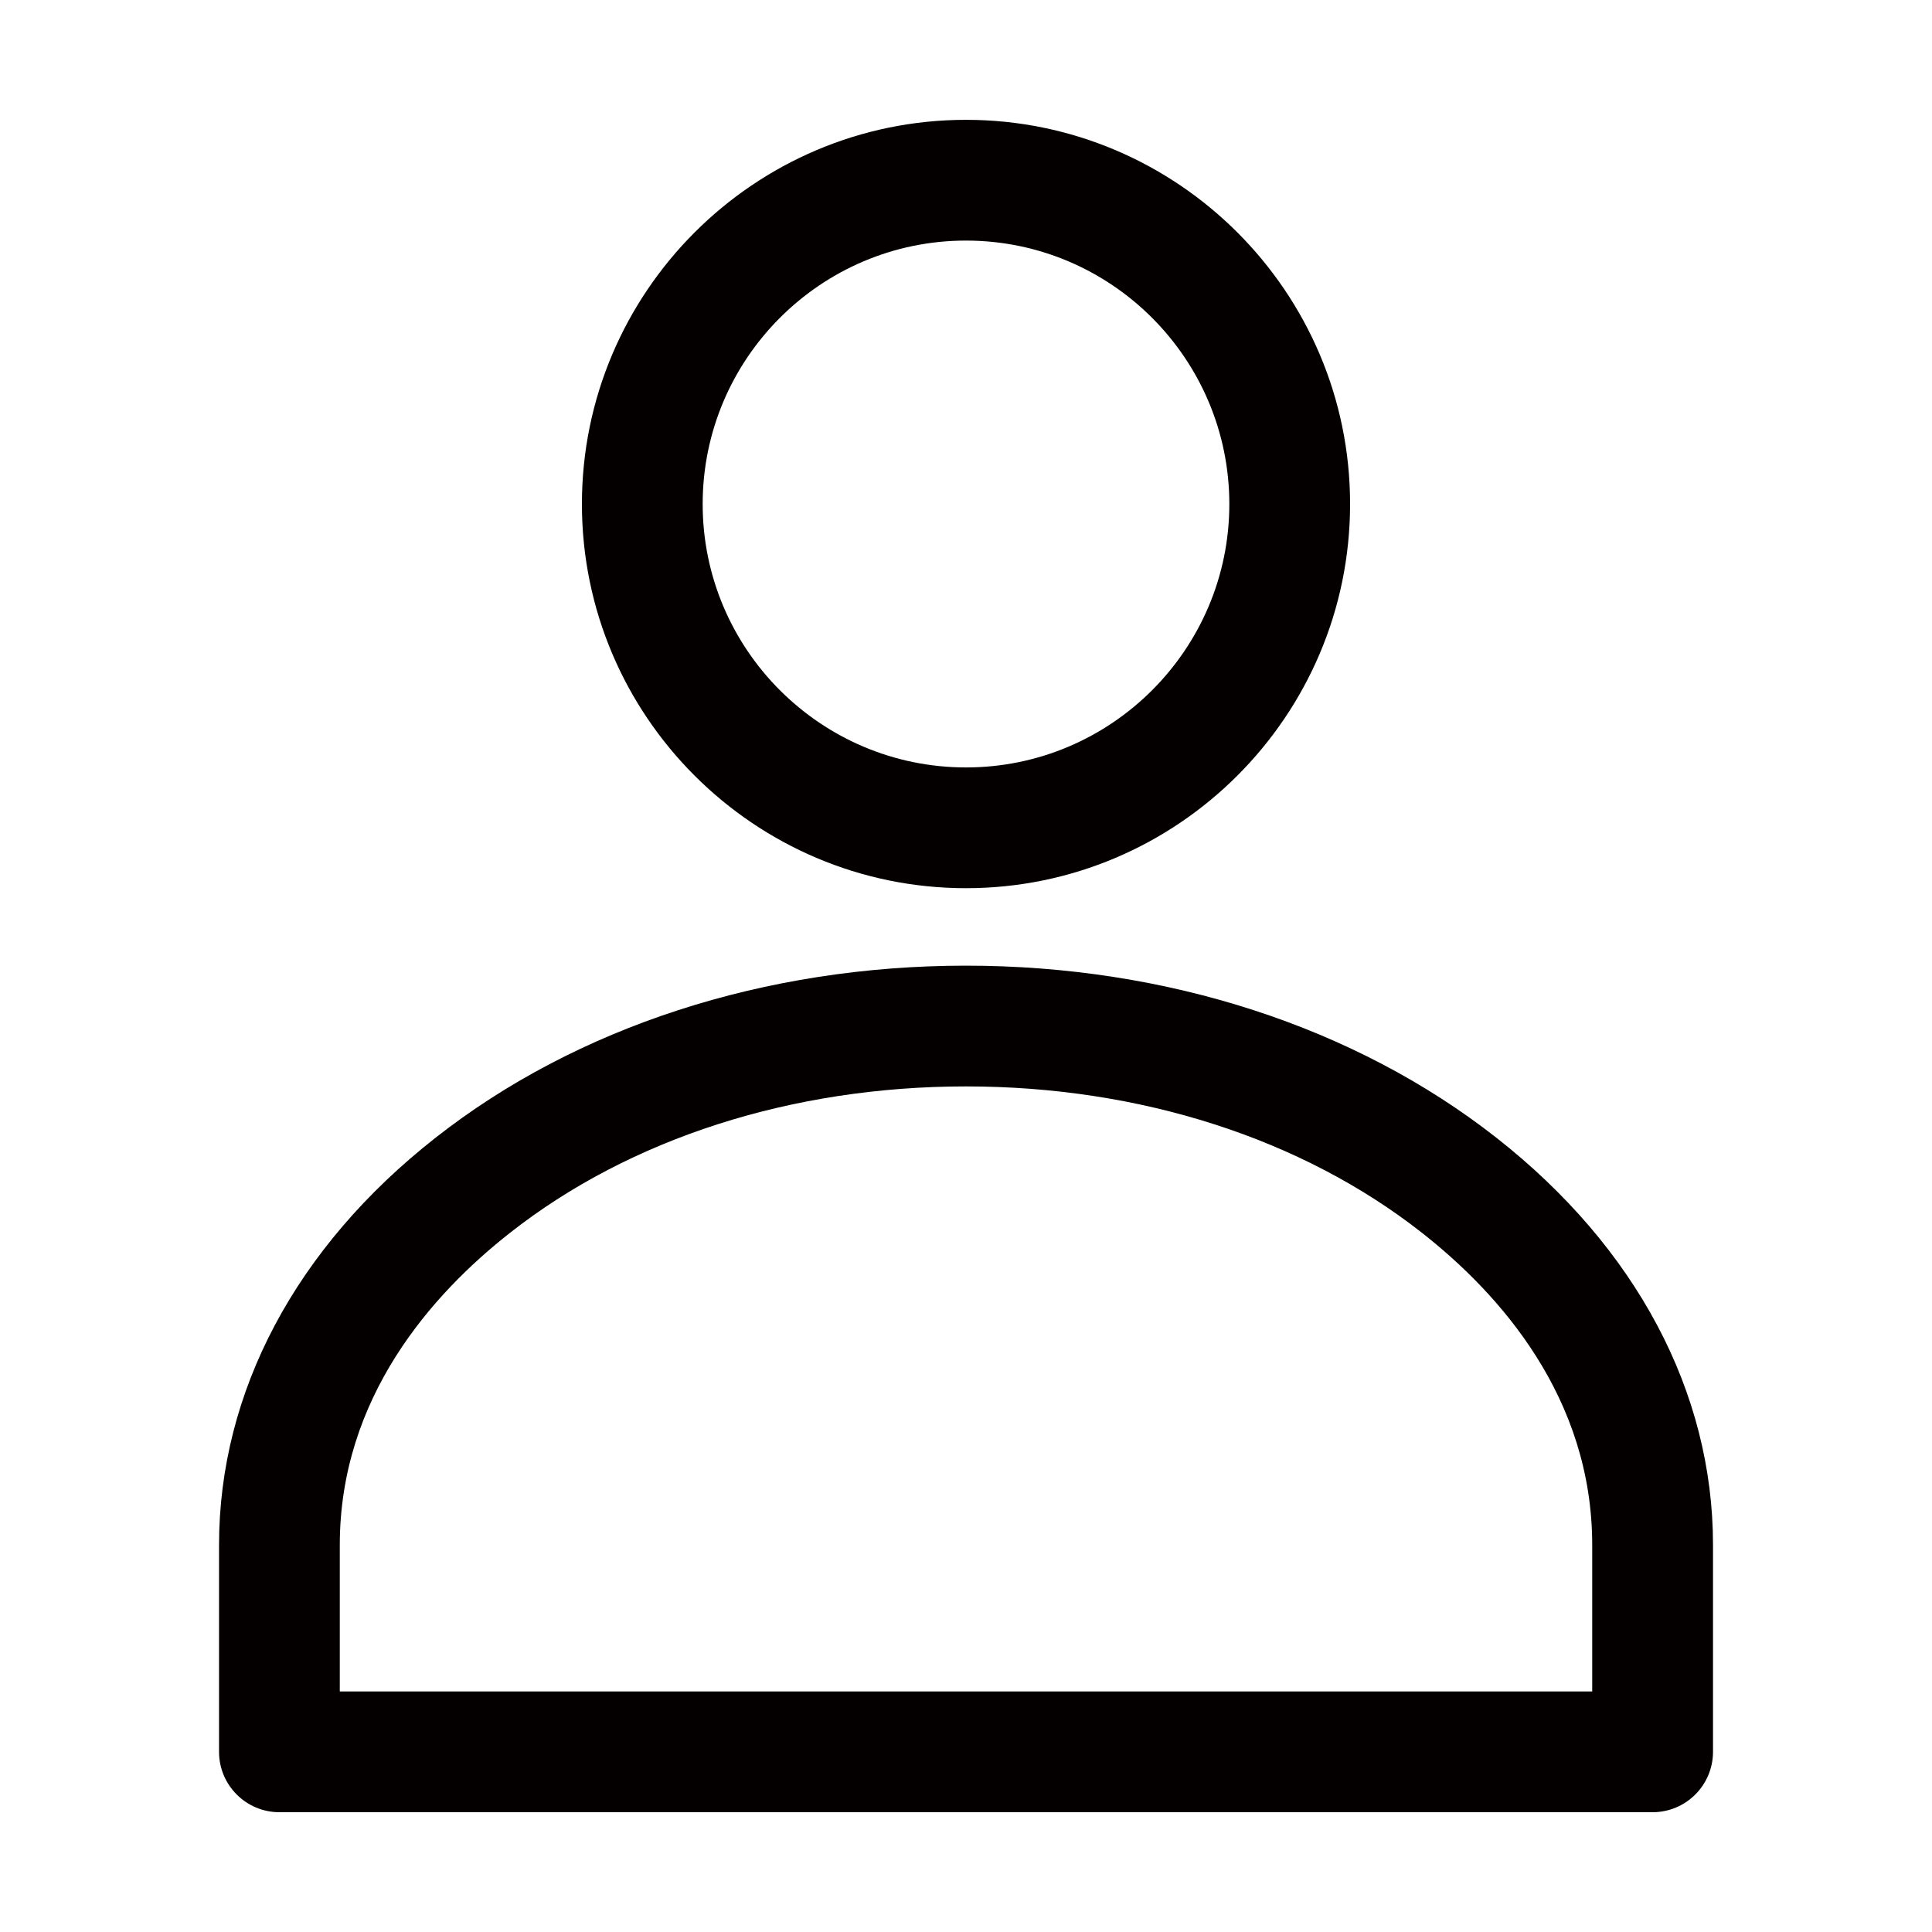
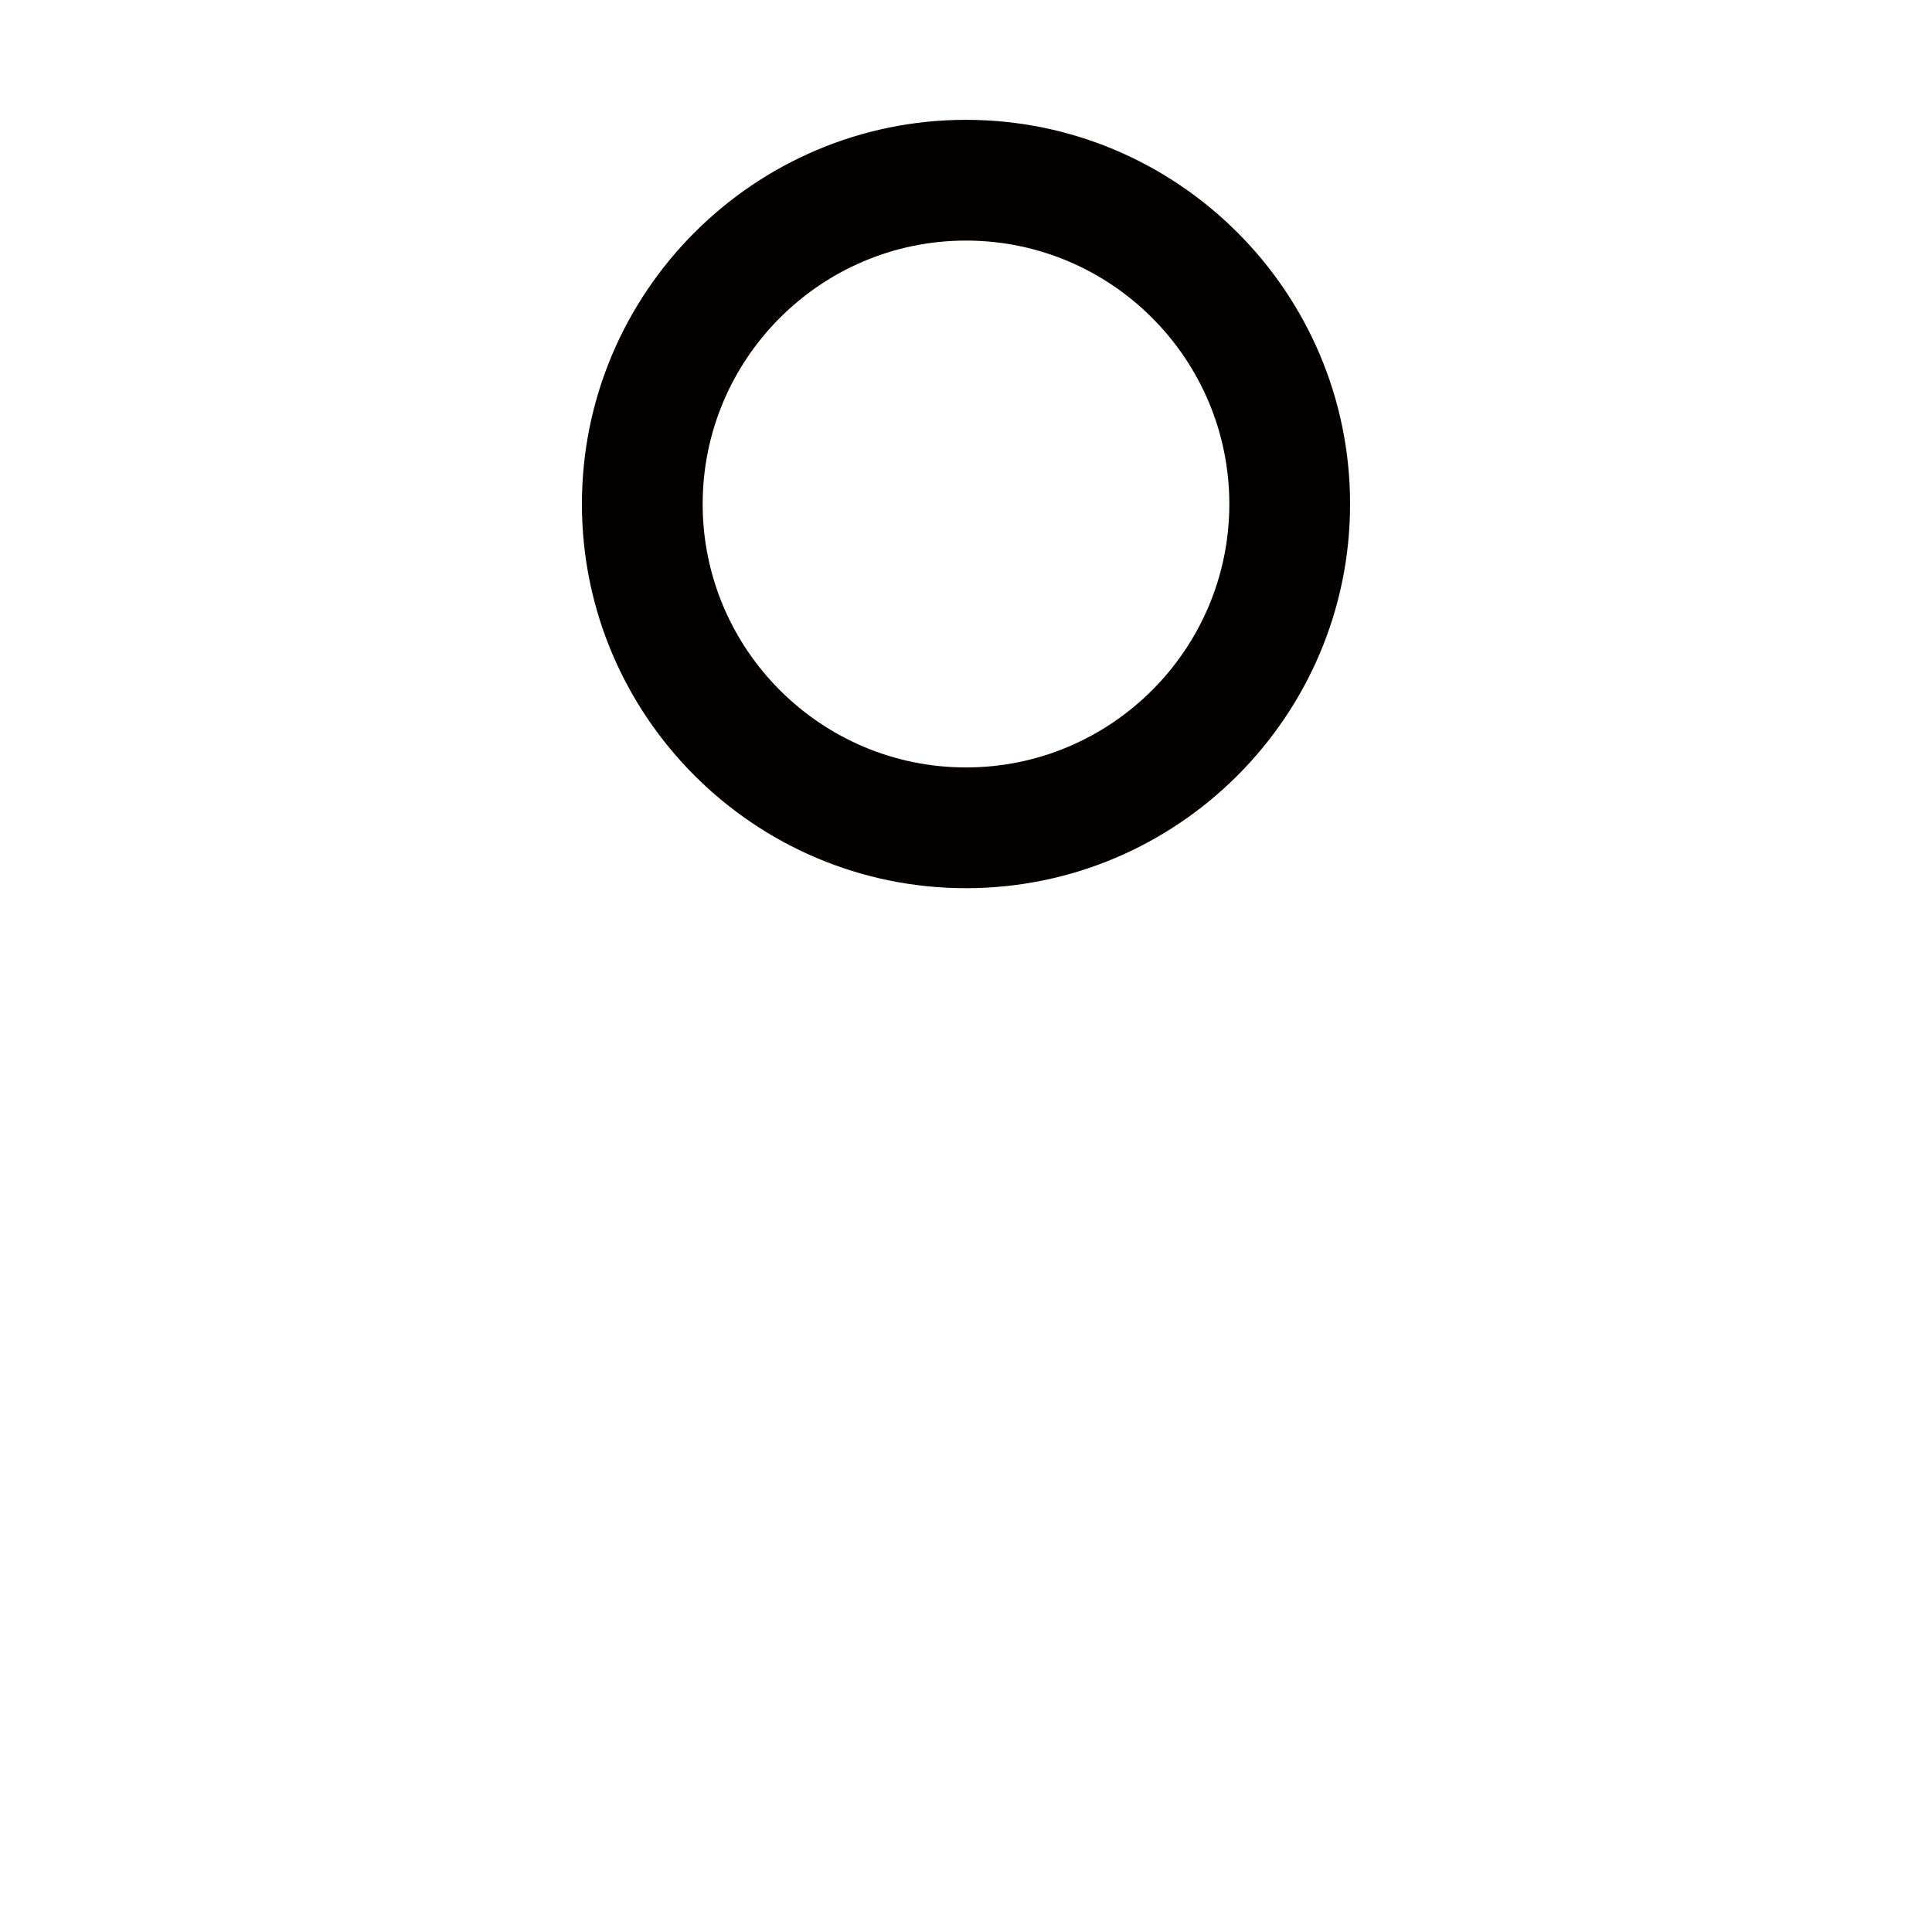
<svg xmlns="http://www.w3.org/2000/svg" version="1.1" id="Layer_1" x="0px" y="0px" width="40px" height="40px" viewBox="0 0 40 40" enable-background="new 0 0 40 40" xml:space="preserve">
  <g>
    <g>
      <path fill="#040000" d="M20,18.389c-4.385,0-7.952-3.567-7.952-7.953c0-4.386,3.567-7.955,7.952-7.955    c4.384,0,7.952,3.569,7.952,7.955C27.951,14.821,24.384,18.389,20,18.389z M20,4.981c-3.006,0-5.452,2.447-5.452,5.455    c0,3.007,2.446,5.453,5.452,5.453s5.452-2.446,5.452-5.453C25.451,7.428,23.006,4.981,20,4.981z" />
    </g>
    <g>
-       <path fill="#040000" d="M34.215,37.52H5.785c-0.69,0-1.25-0.56-1.25-1.25v-4.283c0-3.168,1.59-6.161,4.477-8.427    c2.924-2.3,6.827-3.567,10.988-3.567c4.159,0,8.061,1.268,10.988,3.568c2.887,2.267,4.478,5.259,4.478,8.426v4.283    C35.465,36.96,34.905,37.52,34.215,37.52z M7.035,35.02h25.93v-3.033c0-3.054-1.915-5.198-3.521-6.46    c-2.489-1.957-5.843-3.034-9.444-3.034c-3.603,0-6.957,1.077-9.443,3.033c-1.607,1.262-3.522,3.405-3.522,6.461V35.02z" />
-     </g>
+       </g>
  </g>
</svg>